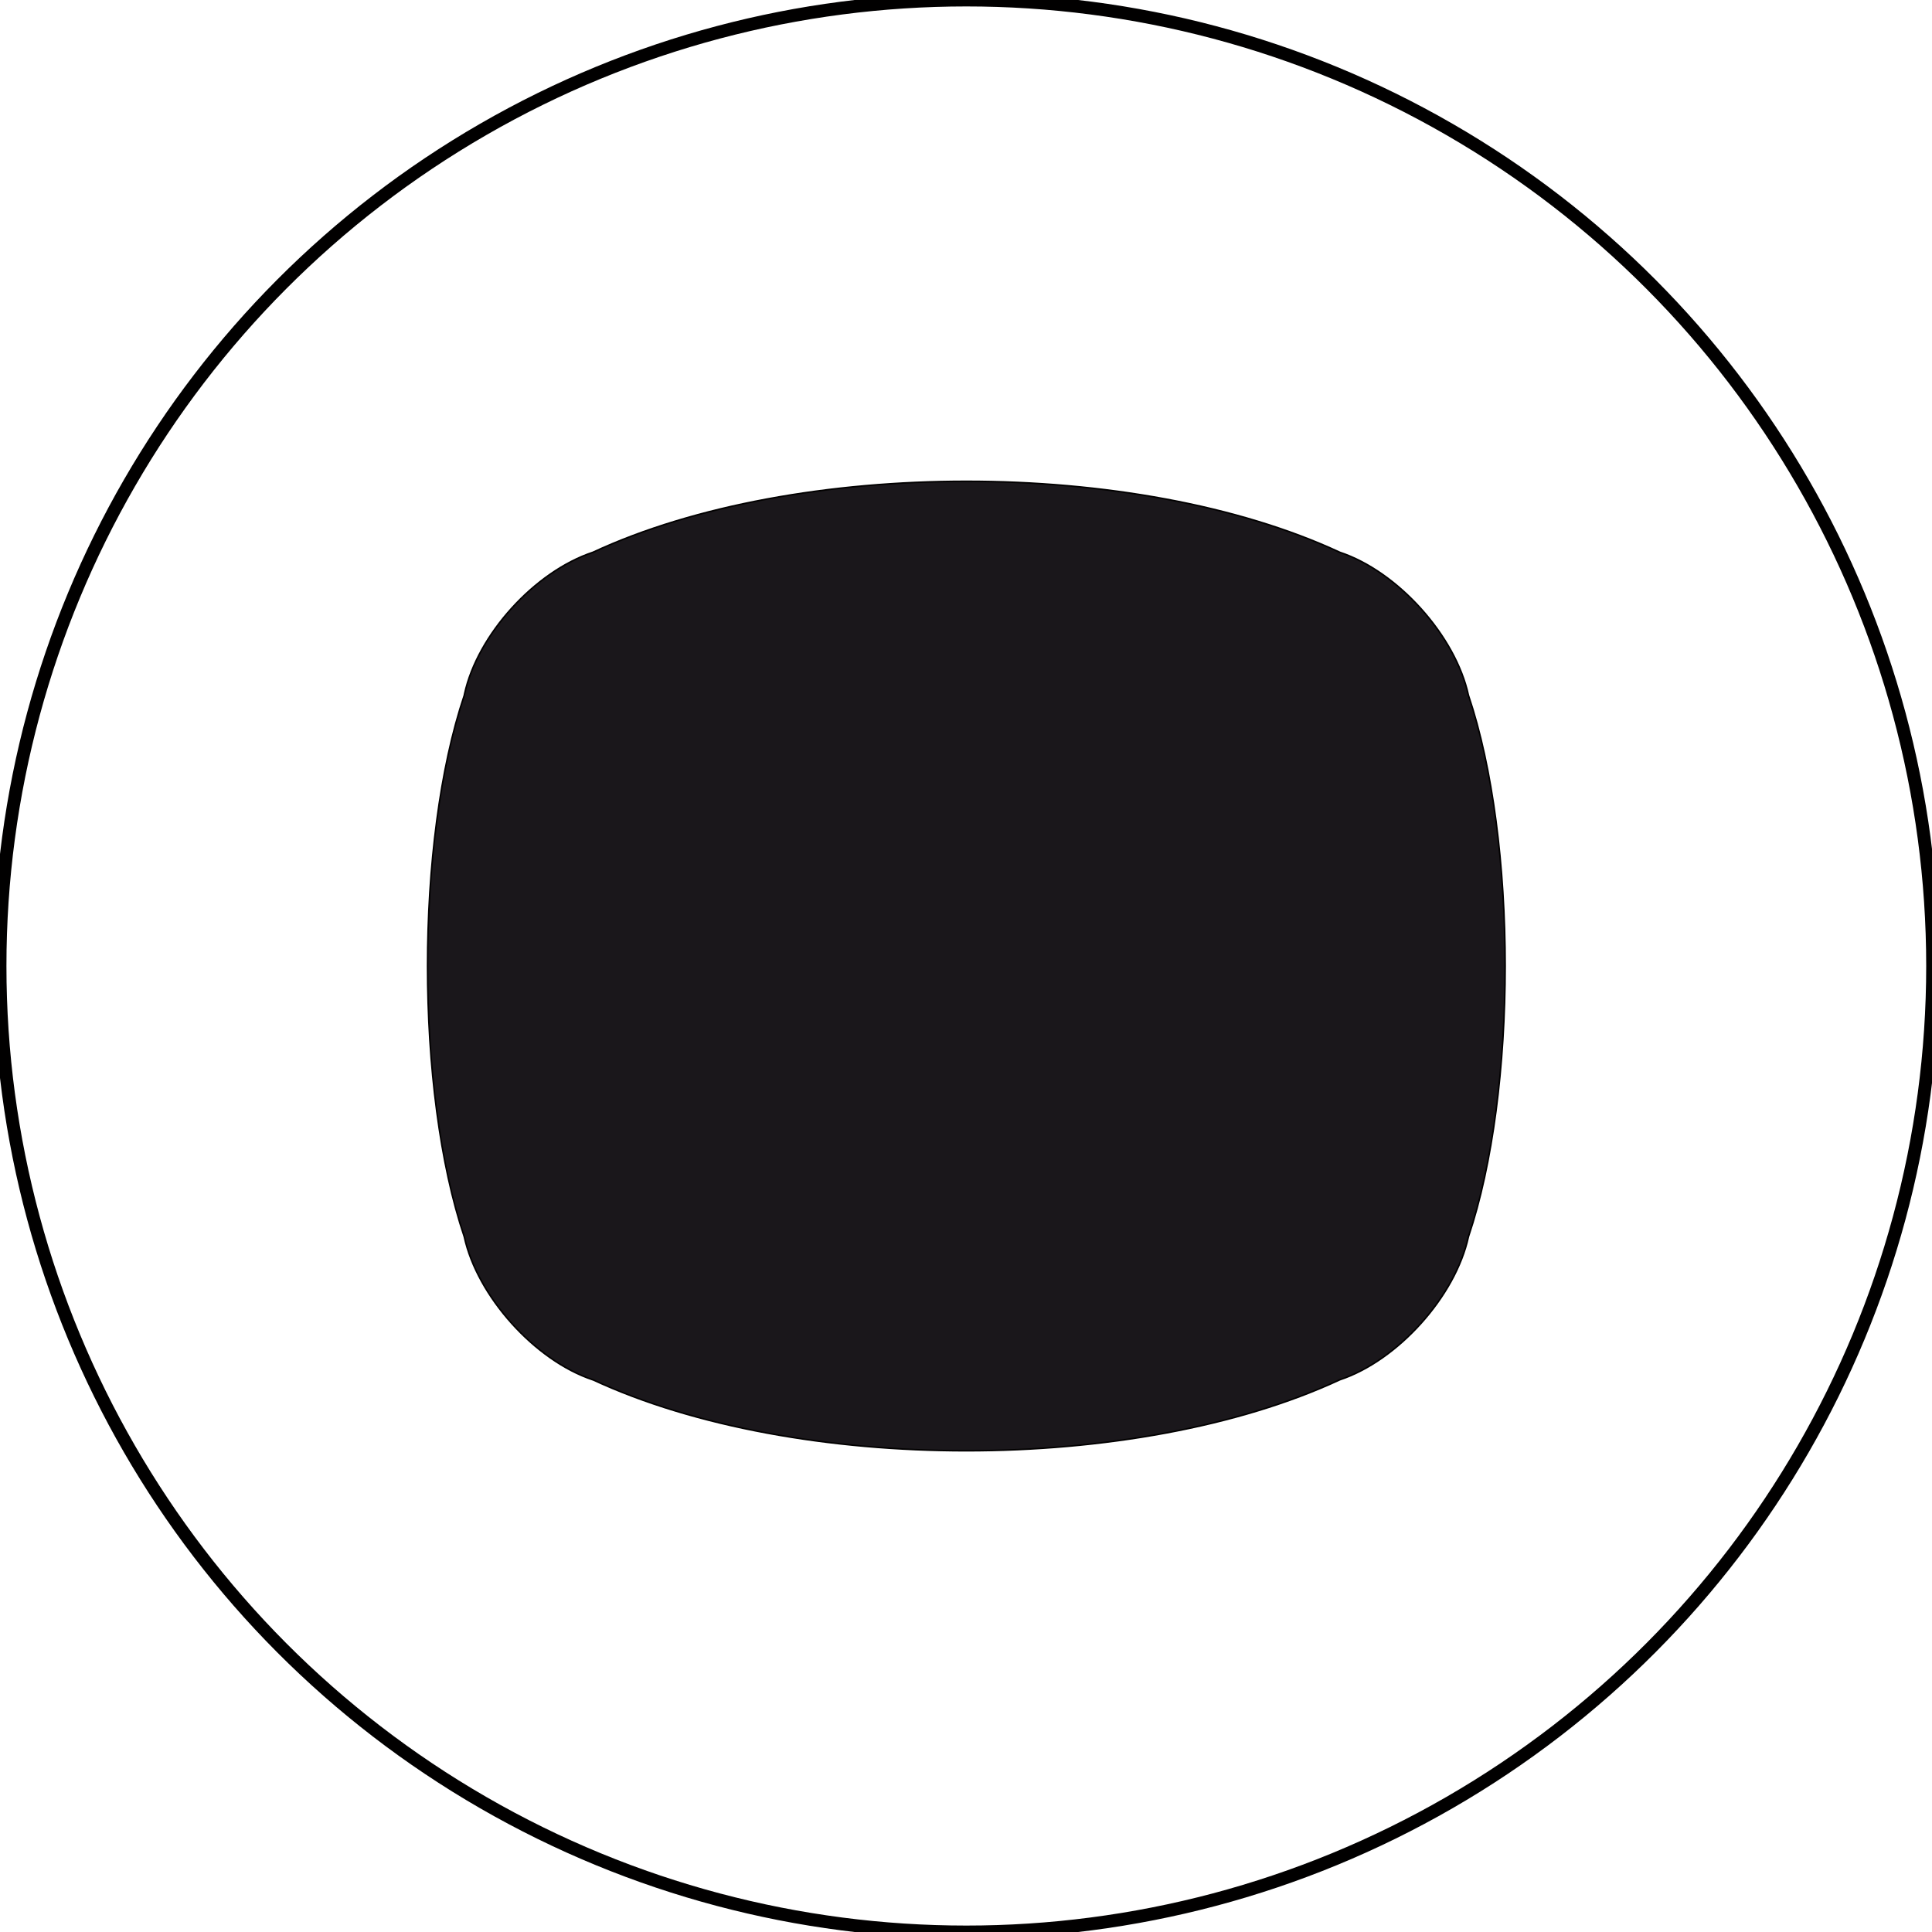
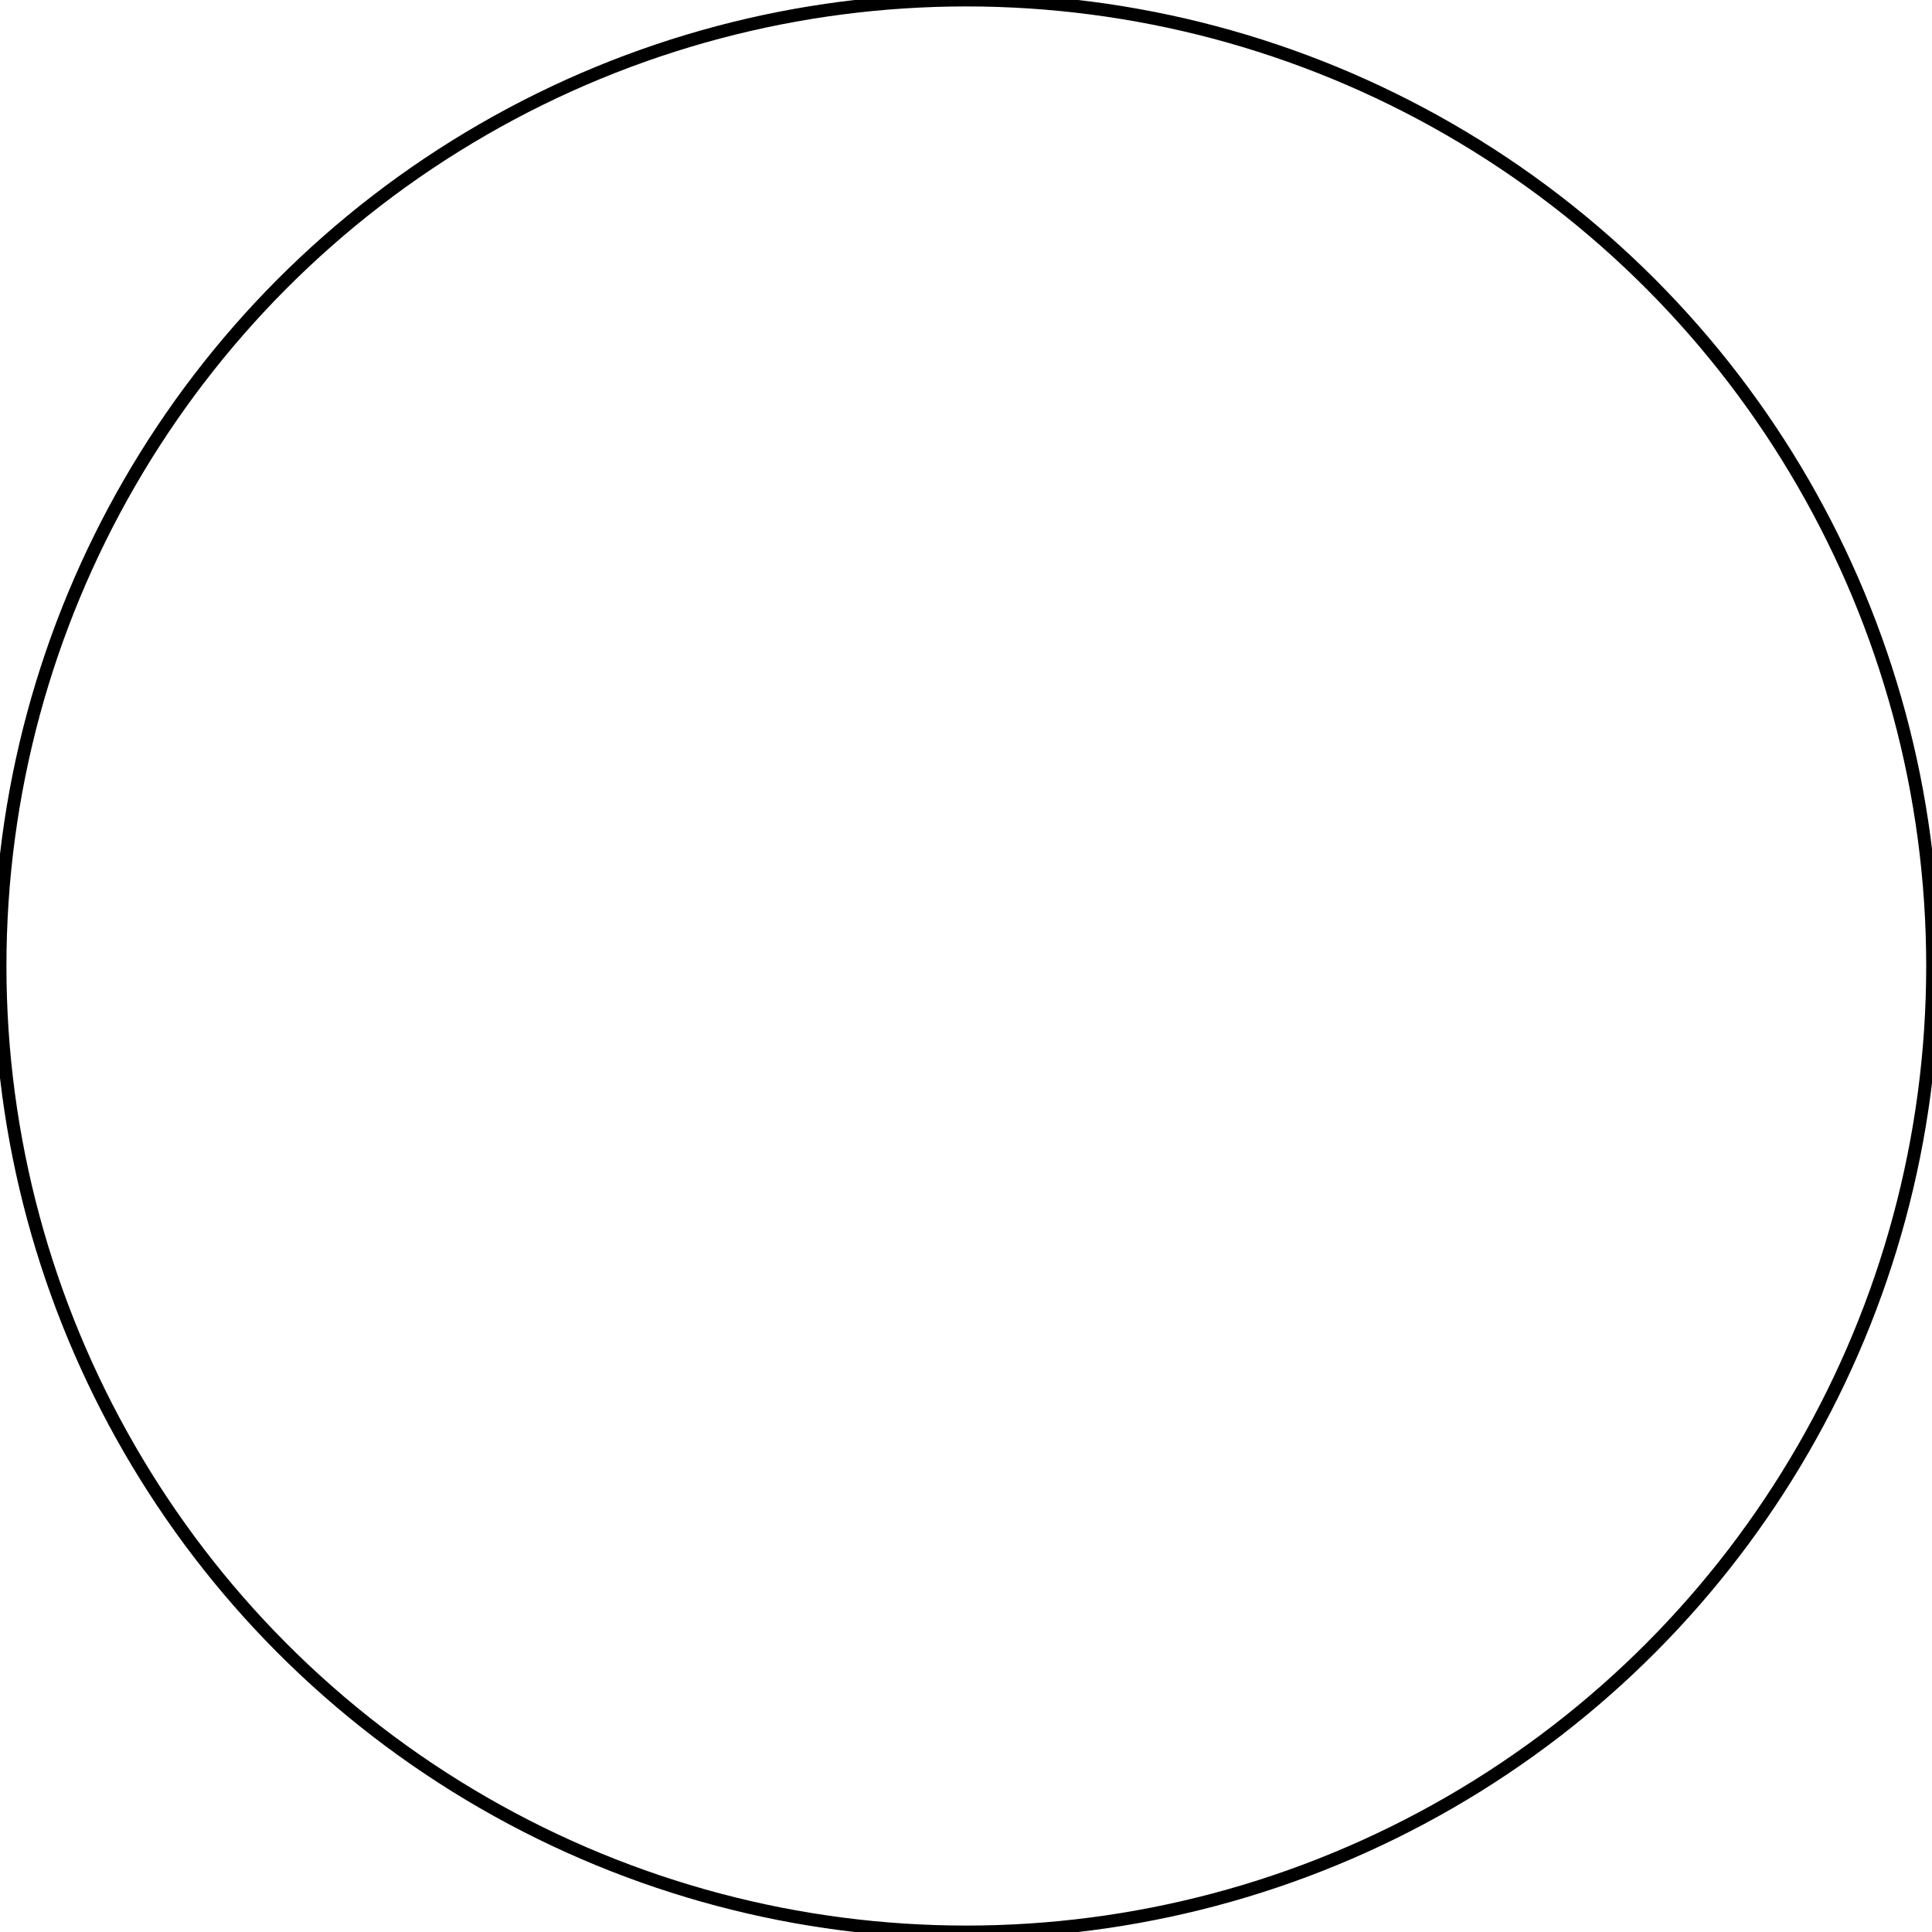
<svg xmlns="http://www.w3.org/2000/svg" viewBox="0 0 300 300">
  <defs>
    <style>.cls-1{fill:none;stroke-width:2px;}.cls-1,.cls-2{stroke:#010000;}.cls-2{fill:#1a171b;stroke-linecap:round;stroke-linejoin:round;stroke-width:.24px;}</style>
  </defs>
  <g id="Capa_1">
    <ellipse class="cls-1" cx="150.05" cy="150" rx="150.05" ry="150" />
  </g>
  <g id="Capa_5">
-     <path class="cls-2" d="m92.06,214.25c31.62,14.7,84.36,14.7,115.99,0,8.99-2.98,17.96-12.96,19.97-22.22,7.6-22.53,7.6-61.53,0-84.06-2.01-9.25-10.98-19.23-19.97-22.21-31.63-14.7-84.36-14.7-115.99,0-8.99,2.98-17.91,12.75-19.93,22.01l-.04.21c-7.6,22.53-7.6,61.54,0,84.06,2.01,9.25,10.98,19.23,19.97,22.22Z" />
-   </g>
+     </g>
</svg>